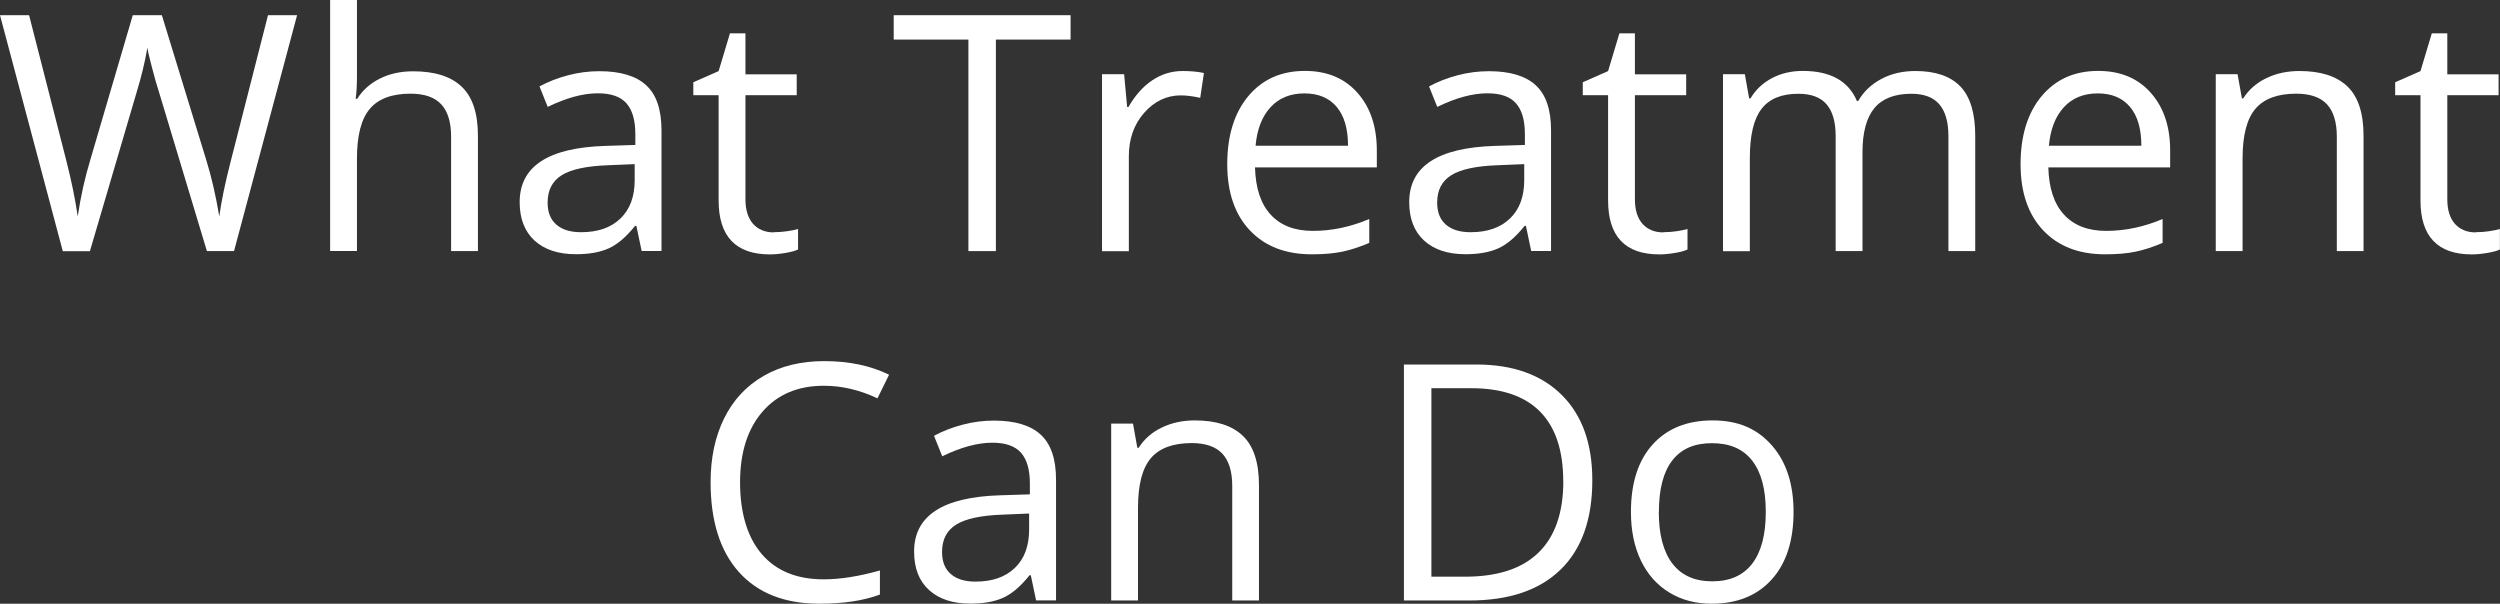
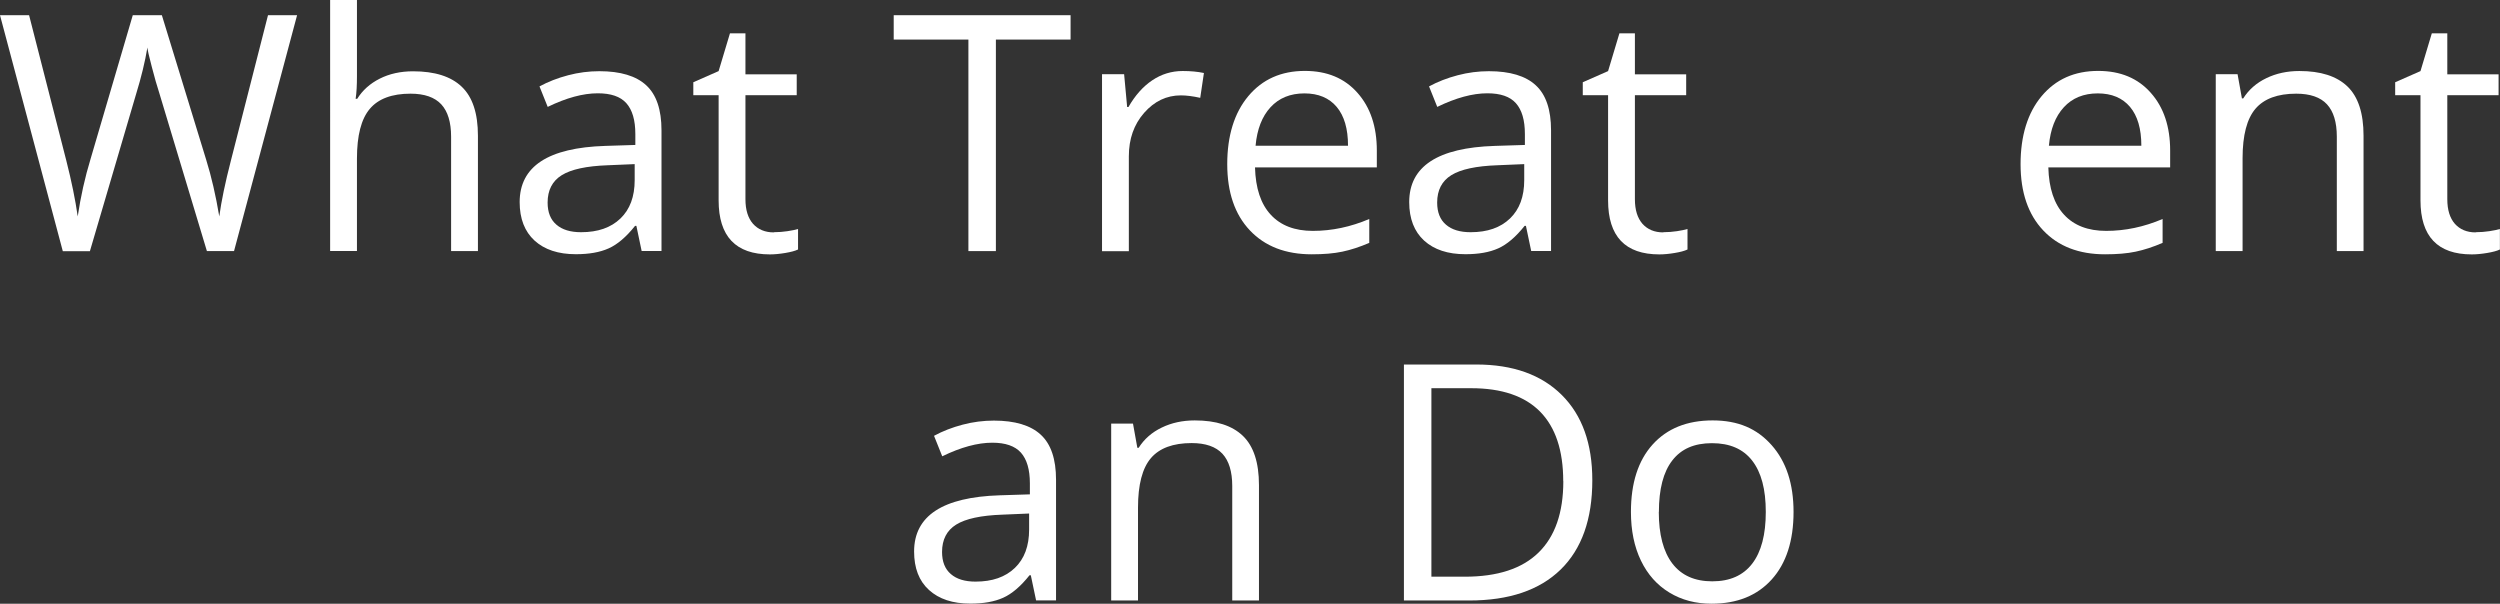
<svg xmlns="http://www.w3.org/2000/svg" id="content" viewBox="0 0 264.74 63.93">
  <rect x="0" y="0" width="264.74" height="63.93" fill="#333333" stroke="none" />
  <defs>
    <style>.cls-1{fill:#fff;stroke-width:0px;}</style>
  </defs>
  <path class="cls-1" d="m24.78,26.59h-2.87l-5.04-16.73c-.24-.74-.51-1.67-.8-2.8-.3-1.13-.45-1.81-.46-2.03-.25,1.5-.65,3.15-1.2,4.94l-4.89,16.63h-2.87L0,1.61h3.08l3.95,15.43c.55,2.17.95,4.12,1.2,5.88.31-2.08.76-4.12,1.37-6.12L14.06,1.61h3.08l4.7,15.33c.55,1.77,1.01,3.76,1.38,5.98.22-1.62.63-3.59,1.23-5.91l3.93-15.4h3.08l-6.68,24.99Z" />
  <path class="cls-1" d="m47.77,26.59v-12.12c0-1.53-.35-2.67-1.04-3.42-.7-.75-1.78-1.13-3.26-1.13-1.97,0-3.41.54-4.31,1.61-.91,1.07-1.36,2.83-1.36,5.26v9.79h-2.84V0h2.84v8.05c0,.97-.04,1.77-.14,2.41h.17c.56-.9,1.35-1.61,2.38-2.13,1.03-.52,2.21-.78,3.53-.78,2.29,0,4.01.54,5.15,1.63,1.15,1.09,1.72,2.82,1.72,5.19v12.22h-2.84Z" />
  <path class="cls-1" d="m67.95,26.59l-.56-2.67h-.14c-.93,1.17-1.87,1.97-2.79,2.38-.93.42-2.09.62-3.48.62-1.86,0-3.31-.48-4.37-1.44-1.05-.96-1.58-2.32-1.58-4.08,0-3.78,3.02-5.76,9.07-5.95l3.18-.1v-1.16c0-1.47-.32-2.55-.95-3.26s-1.64-1.05-3.03-1.05c-1.56,0-3.33.48-5.3,1.44l-.87-2.17c.92-.5,1.93-.89,3.03-1.18s2.2-.43,3.31-.43c2.23,0,3.89.5,4.96,1.49,1.08.99,1.62,2.58,1.62,4.77v12.78h-2.1Zm-6.41-2c1.77,0,3.15-.48,4.16-1.45,1.01-.97,1.51-2.32,1.51-4.07v-1.69l-2.84.12c-2.26.08-3.88.43-4.88,1.05s-1.5,1.59-1.5,2.9c0,1.03.31,1.81.93,2.34.62.54,1.49.8,2.61.8Z" />
  <path class="cls-1" d="m81.95,24.59c.5,0,.99-.04,1.45-.11.47-.07.84-.15,1.11-.23v2.17c-.31.15-.76.27-1.36.37-.6.1-1.14.15-1.62.15-3.62,0-5.43-1.91-5.43-5.72v-11.14h-2.68v-1.37l2.68-1.18,1.2-4h1.64v4.34h5.43v2.21h-5.43v11.02c0,1.13.27,1.99.8,2.6.54.6,1.27.91,2.2.91Z" />
  <path class="cls-1" d="m105.46,26.59h-2.91V4.19h-7.91V1.61h18.73v2.58h-7.91v22.4Z" />
  <path class="cls-1" d="m125.25,7.52c.83,0,1.58.07,2.24.21l-.39,2.63c-.77-.17-1.46-.26-2.05-.26-1.51,0-2.81.62-3.89,1.85s-1.62,2.76-1.62,4.6v10.05h-2.84V7.86h2.34l.32,3.47h.14c.7-1.22,1.53-2.16,2.51-2.82.98-.66,2.06-.99,3.23-.99Z" />
  <path class="cls-1" d="m138.91,26.93c-2.77,0-4.95-.84-6.55-2.53-1.6-1.69-2.4-4.03-2.4-7.02s.74-5.42,2.23-7.2c1.49-1.78,3.48-2.67,5.99-2.67,2.35,0,4.2.77,5.57,2.32,1.37,1.54,2.05,3.58,2.05,6.11v1.79h-12.9c.06,2.2.61,3.87,1.67,5.01,1.05,1.14,2.54,1.71,4.45,1.71,2.02,0,4.01-.42,5.98-1.26v2.53c-1,.43-1.95.74-2.85.93-.89.19-1.97.28-3.24.28Zm-.77-17.04c-1.5,0-2.7.49-3.6,1.47s-1.42,2.33-1.58,4.07h9.79c0-1.79-.4-3.16-1.2-4.11-.8-.95-1.94-1.43-3.42-1.43Z" />
  <path class="cls-1" d="m162.15,26.59l-.56-2.67h-.14c-.93,1.17-1.87,1.97-2.79,2.38-.93.42-2.09.62-3.48.62-1.86,0-3.31-.48-4.37-1.44-1.05-.96-1.58-2.32-1.58-4.08,0-3.78,3.02-5.76,9.07-5.95l3.18-.1v-1.16c0-1.47-.32-2.55-.95-3.26s-1.64-1.05-3.03-1.05c-1.56,0-3.33.48-5.3,1.44l-.87-2.17c.92-.5,1.93-.89,3.03-1.18s2.2-.43,3.31-.43c2.23,0,3.89.5,4.96,1.49,1.08.99,1.62,2.58,1.62,4.77v12.78h-2.1Zm-6.41-2c1.77,0,3.15-.48,4.16-1.45,1.01-.97,1.51-2.32,1.51-4.07v-1.69l-2.84.12c-2.26.08-3.88.43-4.88,1.05s-1.5,1.59-1.5,2.9c0,1.03.31,1.81.93,2.34.62.54,1.49.8,2.61.8Z" />
  <path class="cls-1" d="m176.14,24.59c.5,0,.99-.04,1.45-.11.47-.07.84-.15,1.11-.23v2.17c-.31.15-.76.27-1.36.37-.6.1-1.14.15-1.62.15-3.62,0-5.43-1.91-5.43-5.72v-11.14h-2.68v-1.37l2.68-1.18,1.2-4h1.64v4.34h5.43v2.21h-5.43v11.02c0,1.13.27,1.99.8,2.6.54.6,1.27.91,2.2.91Z" />
-   <path class="cls-1" d="m206.33,26.59v-12.18c0-1.49-.32-2.61-.96-3.36s-1.63-1.12-2.97-1.12c-1.77,0-3.07.51-3.91,1.52-.84,1.01-1.26,2.58-1.26,4.68v10.46h-2.84v-12.18c0-1.49-.32-2.61-.96-3.36-.64-.75-1.64-1.12-2.99-1.12-1.78,0-3.08.53-3.9,1.6-.83,1.07-1.24,2.81-1.24,5.24v9.83h-2.84V7.86h2.31l.46,2.56h.14c.54-.91,1.29-1.62,2.26-2.14.97-.51,2.06-.77,3.27-.77,2.93,0,4.84,1.06,5.74,3.18h.14c.56-.98,1.37-1.75,2.43-2.32,1.06-.57,2.27-.85,3.62-.85,2.12,0,3.71.54,4.76,1.63,1.05,1.09,1.58,2.83,1.58,5.22v12.22h-2.84Z" />
  <path class="cls-1" d="m222.92,26.93c-2.77,0-4.95-.84-6.55-2.53-1.6-1.69-2.4-4.03-2.4-7.02s.74-5.42,2.23-7.2c1.49-1.78,3.48-2.67,5.99-2.67,2.35,0,4.2.77,5.57,2.32,1.37,1.54,2.05,3.58,2.05,6.11v1.79h-12.9c.06,2.2.61,3.87,1.67,5.01,1.05,1.14,2.54,1.71,4.45,1.71,2.02,0,4.01-.42,5.98-1.26v2.53c-1,.43-1.95.74-2.85.93-.89.19-1.97.28-3.24.28Zm-.77-17.04c-1.5,0-2.7.49-3.6,1.47s-1.42,2.33-1.58,4.07h9.79c0-1.79-.4-3.16-1.2-4.11-.8-.95-1.94-1.43-3.42-1.43Z" />
  <path class="cls-1" d="m247.46,26.59v-12.12c0-1.53-.35-2.67-1.04-3.42s-1.78-1.13-3.26-1.13c-1.96,0-3.4.53-4.31,1.59-.91,1.06-1.37,2.81-1.37,5.25v9.83h-2.84V7.86h2.31l.46,2.56h.14c.58-.92,1.4-1.64,2.44-2.14,1.05-.51,2.22-.76,3.5-.76,2.26,0,3.95.54,5.09,1.63,1.14,1.09,1.71,2.83,1.71,5.22v12.22h-2.84Z" />
  <path class="cls-1" d="m262.17,24.59c.5,0,.99-.04,1.45-.11.47-.07.84-.15,1.11-.23v2.17c-.31.15-.76.27-1.36.37-.6.1-1.14.15-1.62.15-3.62,0-5.43-1.91-5.43-5.72v-11.14h-2.68v-1.37l2.68-1.18,1.2-4h1.64v4.34h5.43v2.21h-5.43v11.02c0,1.13.27,1.99.8,2.6.54.6,1.27.91,2.2.91Z" />
-   <path class="cls-1" d="m87.25,40.85c-2.75,0-4.91.91-6.5,2.74-1.59,1.83-2.38,4.33-2.38,7.51s.77,5.8,2.3,7.58c1.53,1.78,3.72,2.67,6.55,2.67,1.74,0,3.73-.31,5.96-.94v2.55c-1.73.65-3.87.97-6.41.97-3.68,0-6.52-1.12-8.52-3.35-2-2.23-3-5.41-3-9.52,0-2.58.48-4.83,1.44-6.77.96-1.94,2.35-3.43,4.17-4.48,1.82-1.05,3.96-1.57,6.42-1.57,2.62,0,4.91.48,6.87,1.44l-1.23,2.5c-1.89-.89-3.78-1.33-5.67-1.33Z" />
  <path class="cls-1" d="m109.72,63.59l-.56-2.67h-.14c-.93,1.17-1.87,1.97-2.79,2.38-.93.42-2.09.62-3.48.62-1.86,0-3.31-.48-4.37-1.44s-1.58-2.32-1.58-4.08c0-3.78,3.03-5.76,9.08-5.95l3.18-.1v-1.16c0-1.47-.32-2.55-.95-3.26-.63-.7-1.64-1.05-3.03-1.05-1.56,0-3.33.48-5.3,1.44l-.87-2.17c.92-.5,1.93-.89,3.03-1.18s2.2-.43,3.31-.43c2.23,0,3.89.5,4.96,1.49,1.08.99,1.62,2.58,1.62,4.77v12.78h-2.1Zm-6.41-2c1.77,0,3.15-.48,4.16-1.45,1.01-.97,1.51-2.32,1.51-4.07v-1.69l-2.84.12c-2.26.08-3.88.43-4.88,1.05s-1.5,1.59-1.5,2.9c0,1.03.31,1.81.93,2.34.62.54,1.49.8,2.61.8Z" />
  <path class="cls-1" d="m130.49,63.59v-12.12c0-1.53-.35-2.67-1.04-3.42-.7-.75-1.78-1.13-3.26-1.13-1.96,0-3.4.53-4.31,1.59s-1.37,2.81-1.37,5.25v9.83h-2.84v-18.73h2.31l.46,2.56h.14c.58-.92,1.4-1.64,2.44-2.14,1.05-.51,2.21-.76,3.5-.76,2.26,0,3.95.54,5.09,1.63,1.14,1.09,1.71,2.83,1.71,5.22v12.22h-2.84Z" />
  <path class="cls-1" d="m168.62,50.86c0,4.12-1.12,7.28-3.36,9.46-2.24,2.18-5.46,3.27-9.67,3.27h-6.92v-24.99h7.66c3.88,0,6.9,1.08,9.06,3.23s3.23,5.16,3.23,9.02Zm-3.08.1c0-3.26-.82-5.71-2.45-7.37-1.63-1.65-4.06-2.48-7.29-2.48h-4.22v19.96h3.54c3.46,0,6.07-.85,7.81-2.56,1.74-1.7,2.62-4.22,2.62-7.56Z" />
  <path class="cls-1" d="m189.93,54.21c0,3.05-.77,5.44-2.31,7.15-1.54,1.71-3.66,2.57-6.38,2.57-1.67,0-3.16-.39-4.46-1.18s-2.3-1.91-3.01-3.38c-.71-1.47-1.06-3.19-1.06-5.16,0-3.05.76-5.43,2.29-7.13,1.53-1.7,3.65-2.56,6.36-2.56s4.7.87,6.25,2.62,2.32,4.1,2.32,7.08Zm-14.27,0c0,2.39.48,4.21,1.44,5.47.96,1.25,2.36,1.88,4.22,1.88s3.27-.62,4.23-1.87c.96-1.25,1.44-3.07,1.44-5.48s-.48-4.19-1.44-5.43-2.38-1.85-4.26-1.85-3.26.61-4.2,1.83c-.95,1.22-1.42,3.04-1.42,5.45Z" />
</svg>